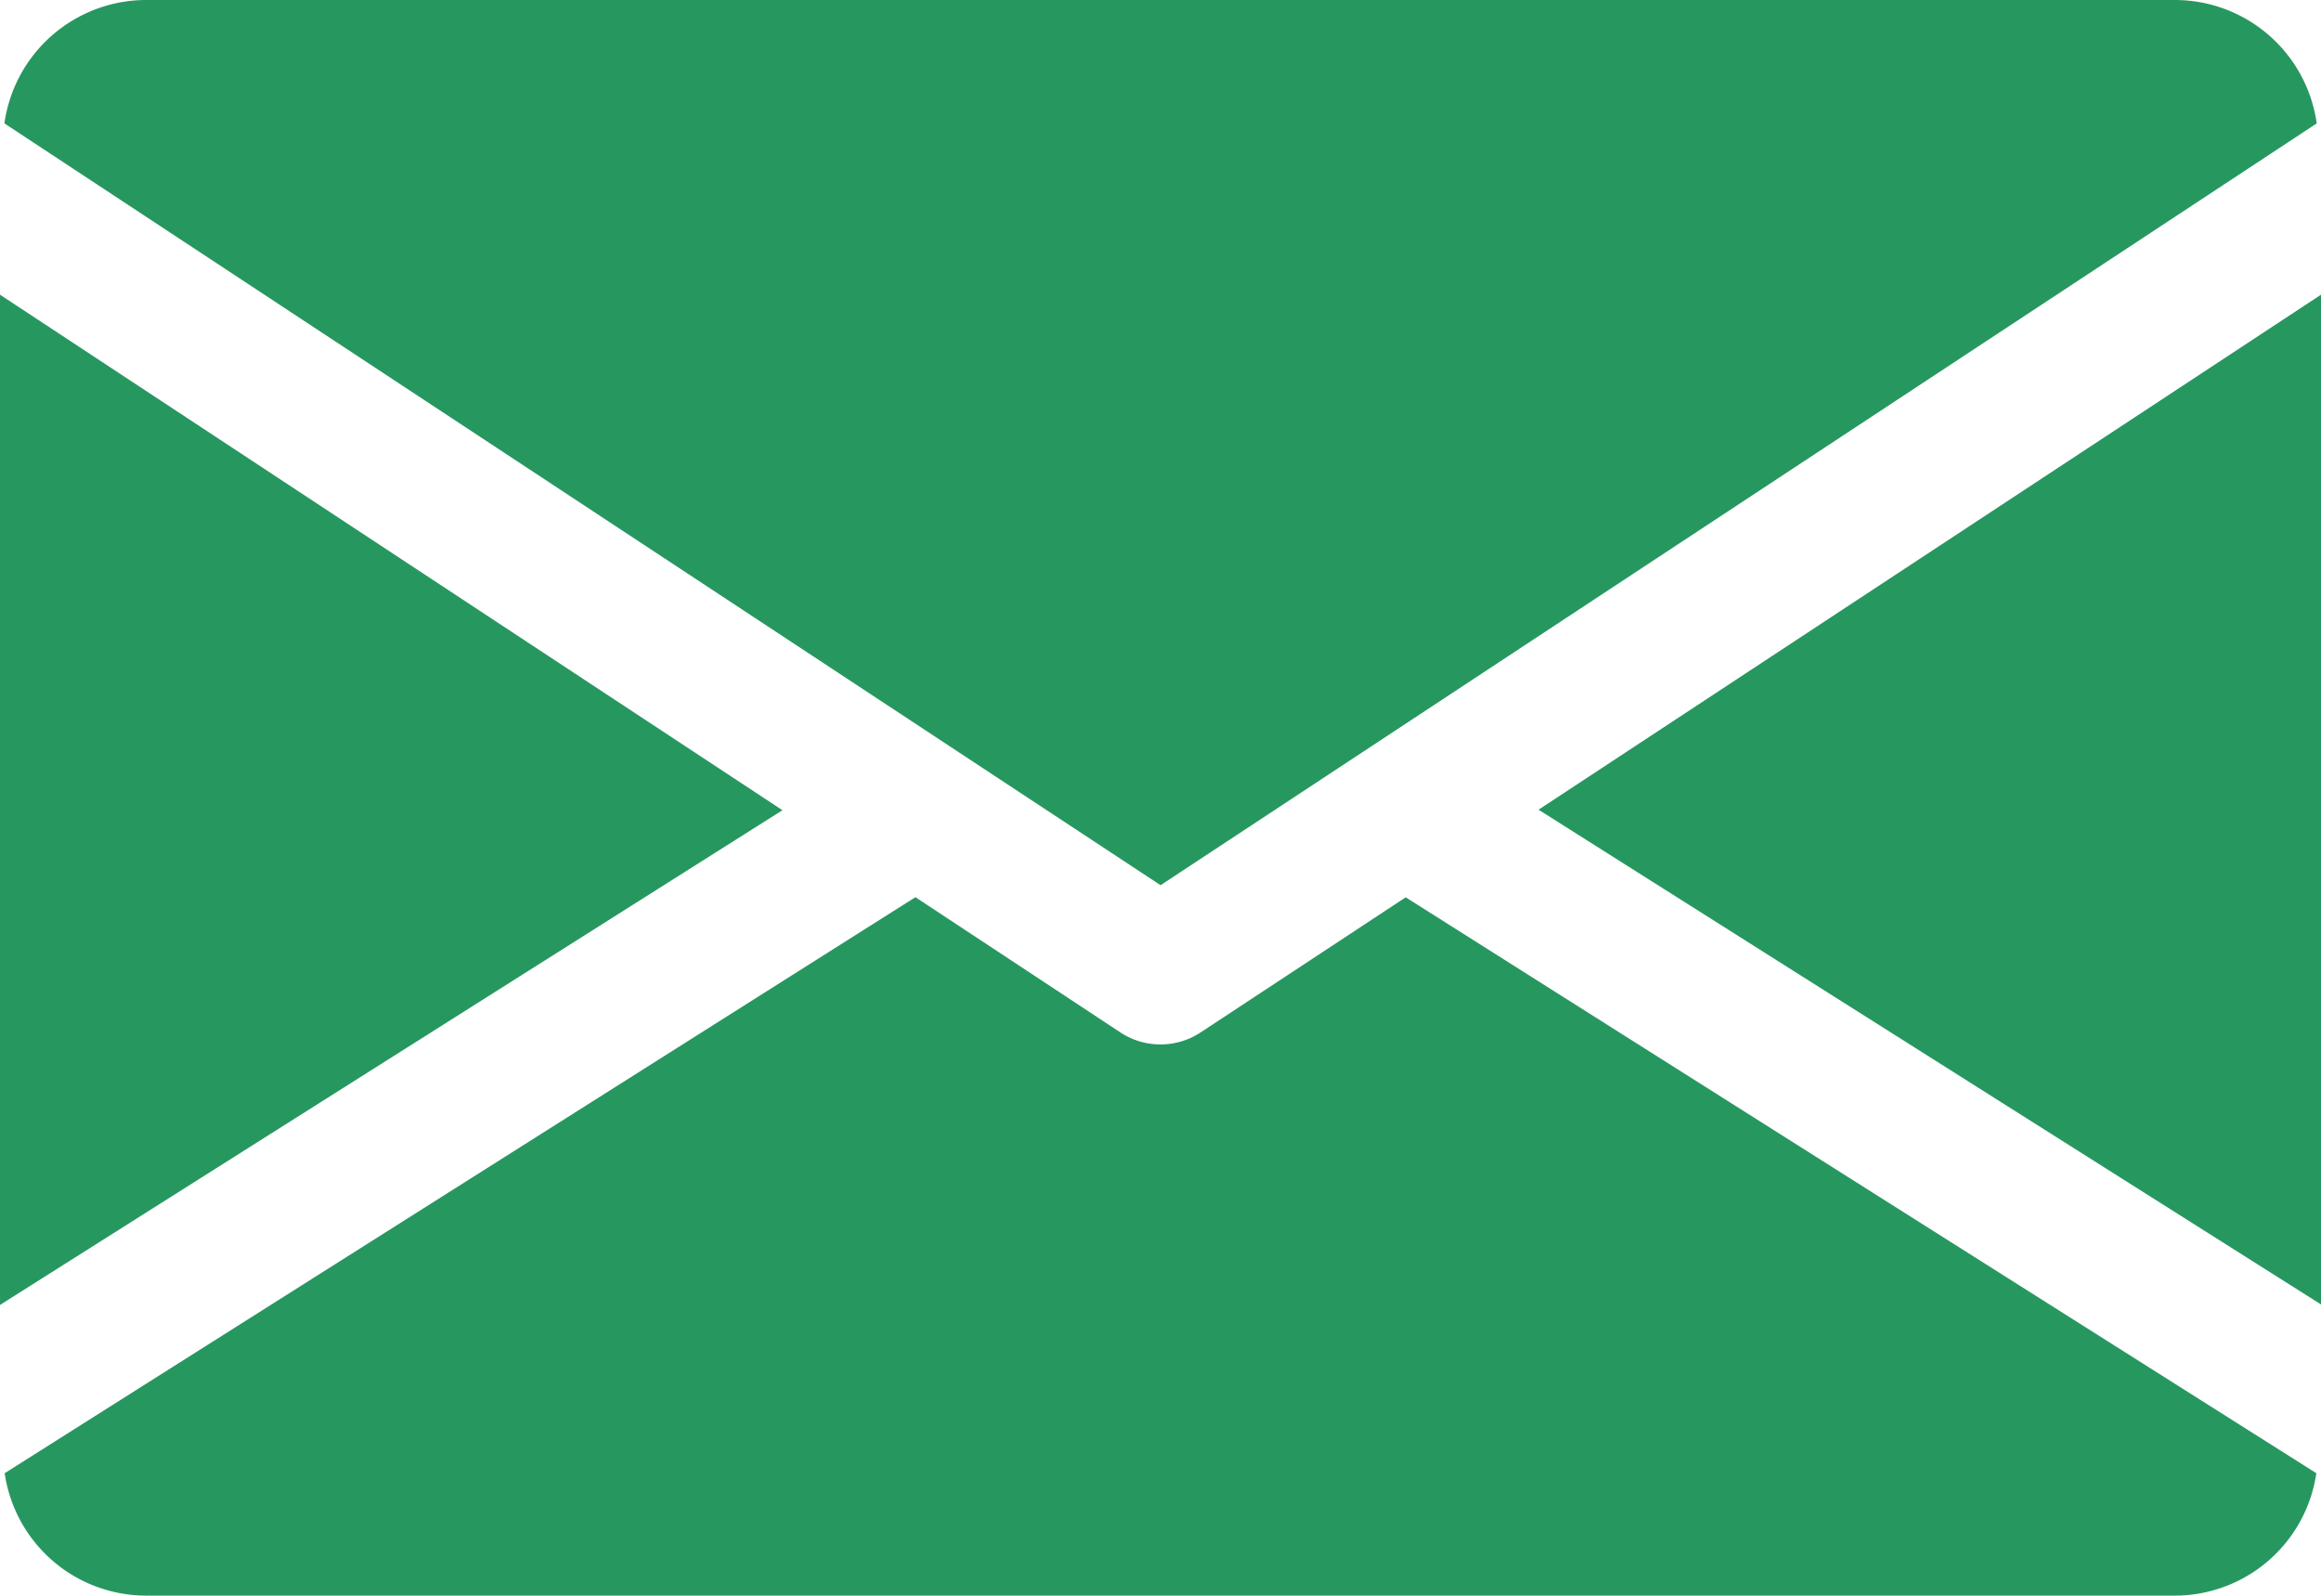
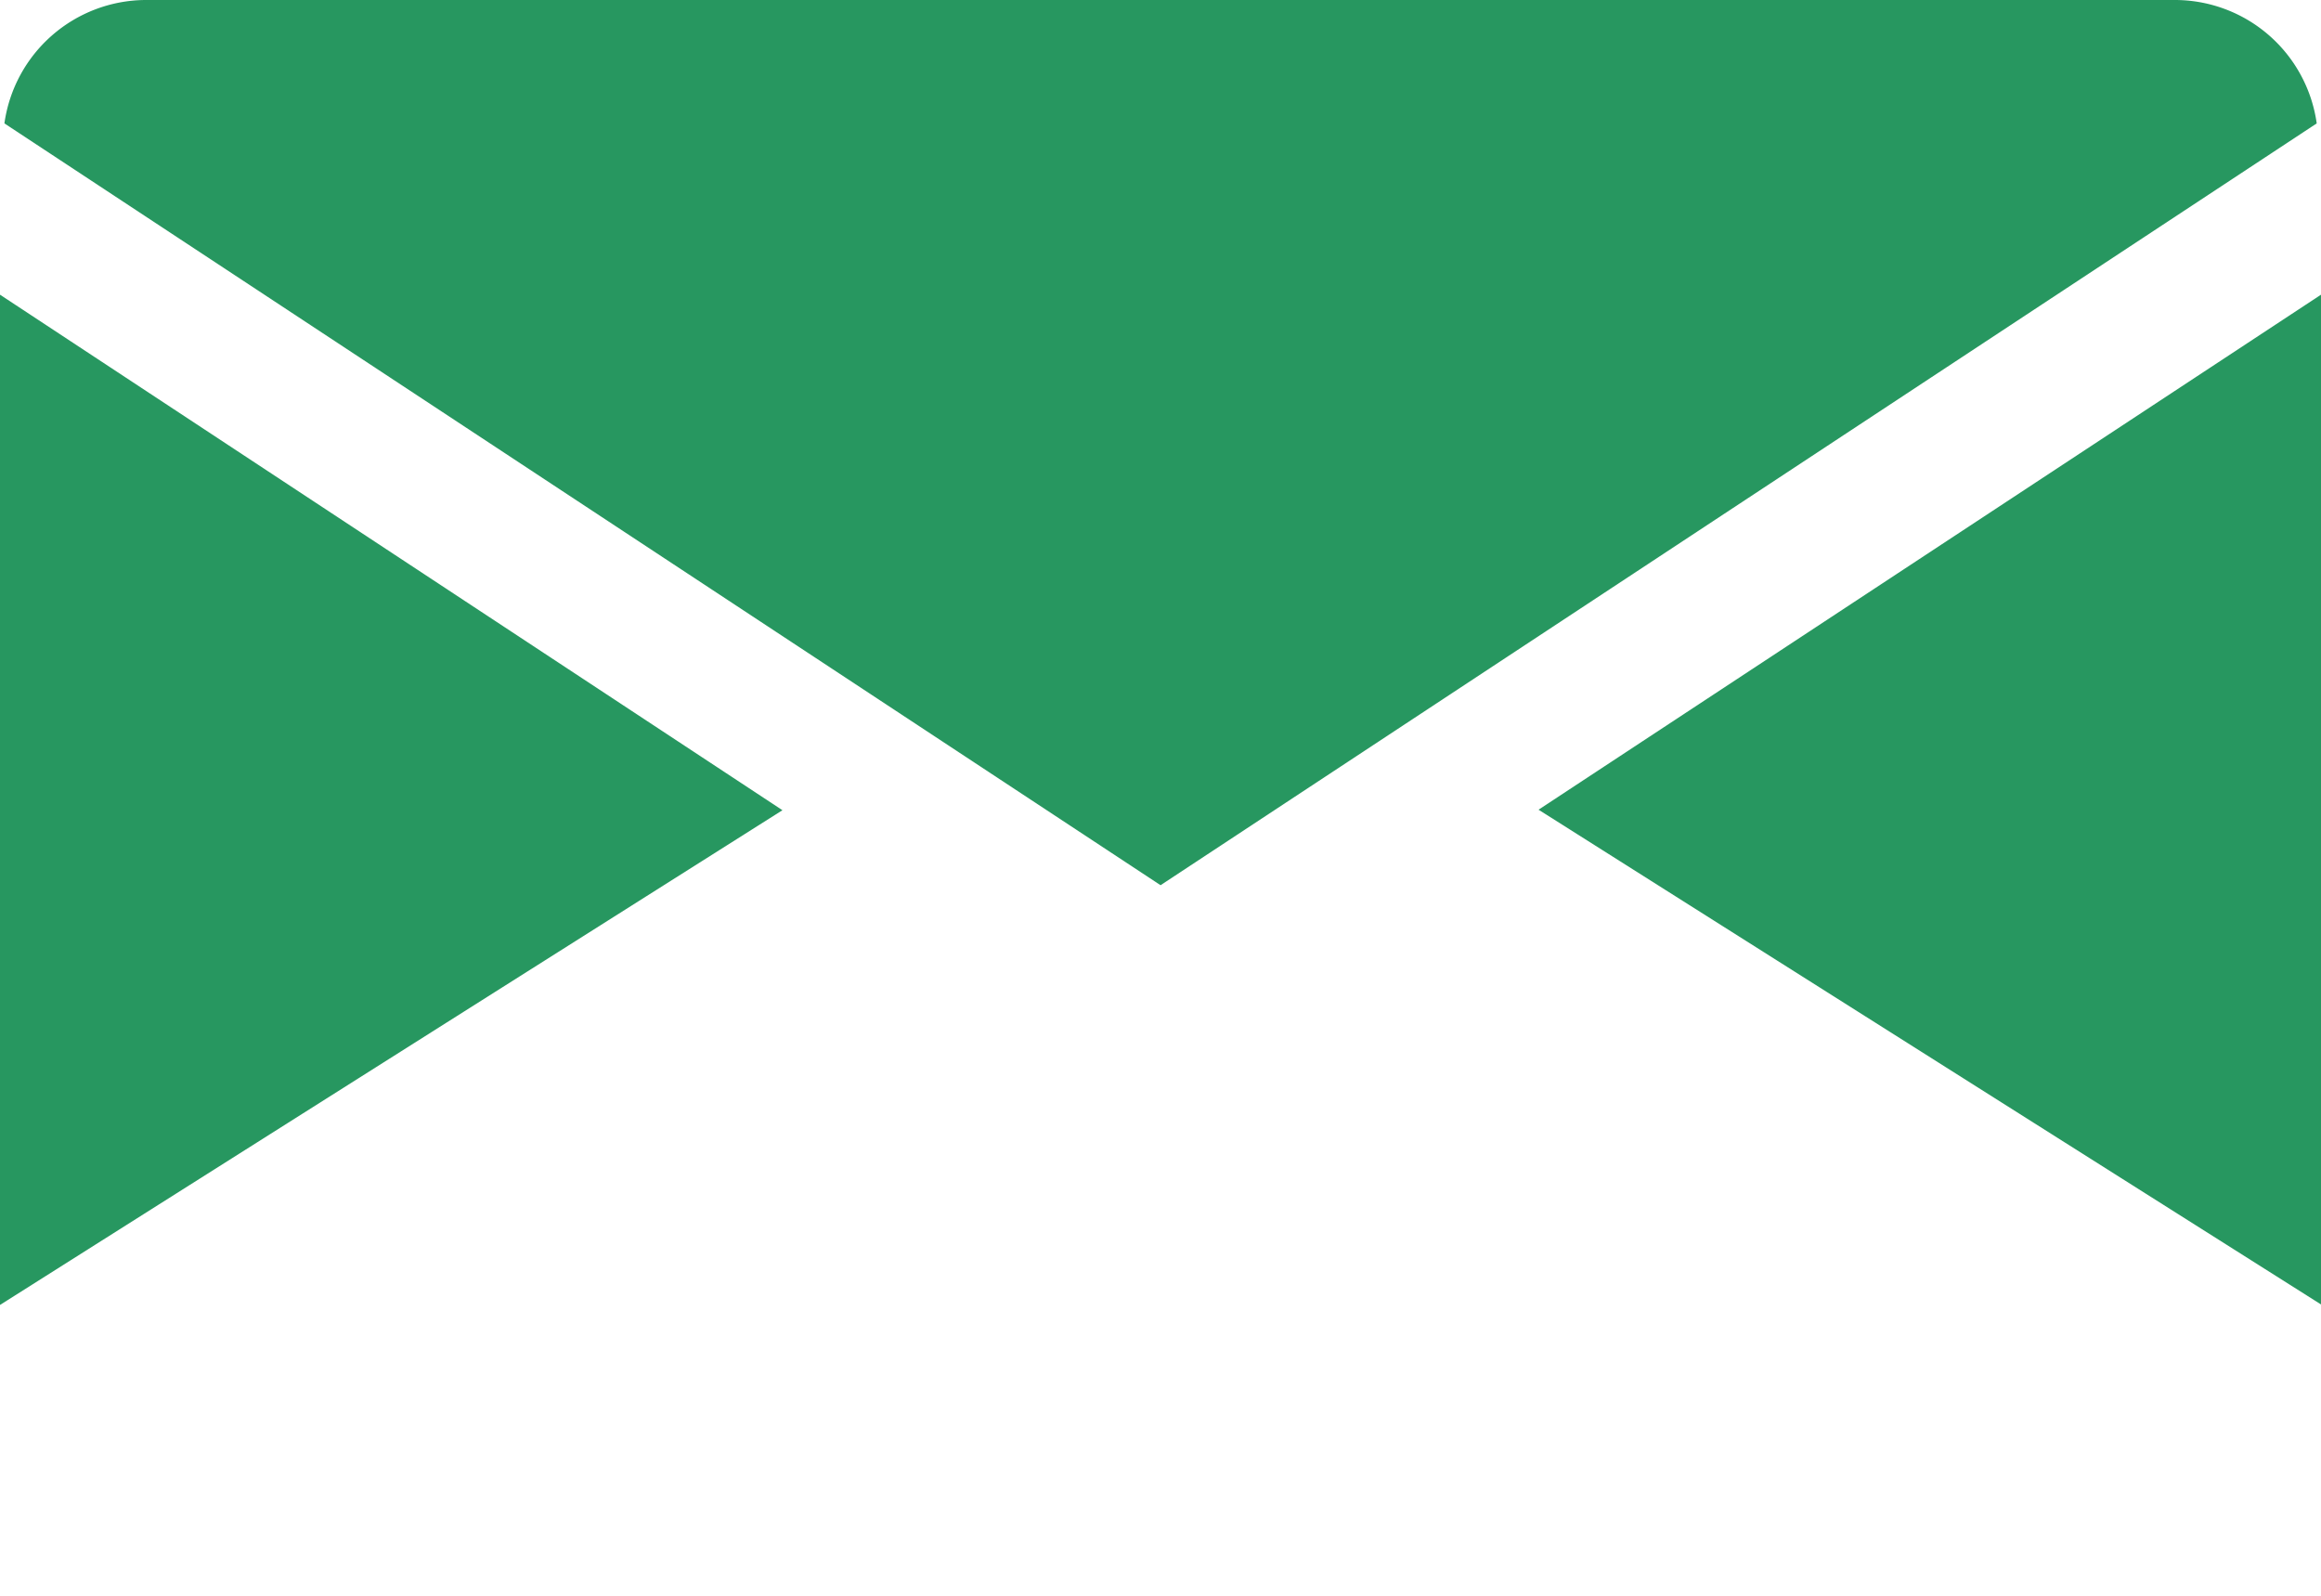
<svg xmlns="http://www.w3.org/2000/svg" width="18.415" height="12.66" viewBox="0 0 18.415 12.66">
  <defs>
    <style>
            .prefix__cls-1{fill:#279760}
        </style>
  </defs>
  <g id="prefix__mail_3_" data-name="mail (3)" transform="translate(0 -80)">
    <g id="prefix__Group_4049" data-name="Group 4049" transform="translate(12.207 82.334)">
      <g id="prefix__Group_4048" data-name="Group 4048">
        <path id="prefix__Path_3359" d="M339.392 148.986l6.208 3.925V144.9z" class="prefix__cls-1" data-name="Path 3359" transform="translate(-339.392 -144.896)" />
      </g>
    </g>
    <g id="prefix__Group_4051" data-name="Group 4051" transform="translate(0 82.334)">
      <g id="prefix__Group_4050" data-name="Group 4050">
        <path id="prefix__Path_3360" d="M0 144.9v8.015l6.208-3.925z" class="prefix__cls-1" data-name="Path 3360" transform="translate(0 -144.896)" />
      </g>
    </g>
    <g id="prefix__Group_4053" data-name="Group 4053" transform="translate(.035 80)">
      <g id="prefix__Group_4052" data-name="Group 4052">
        <path id="prefix__Path_3361" d="M18.189 80H2.076a1.137 1.137 0 0 0-1.116.979l9.173 6.044 9.173-6.044A1.137 1.137 0 0 0 18.189 80z" class="prefix__cls-1" data-name="Path 3361" transform="translate(-.96 -80)" />
      </g>
    </g>
    <g id="prefix__Group_4055" data-name="Group 4055" transform="translate(.037 87.118)">
      <g id="prefix__Group_4054" data-name="Group 4054">
-         <path id="prefix__Path_3362" d="M12.14 277.921l-1.629 1.073a.578.578 0 0 1-.633 0L8.25 277.92l-7.226 4.57a1.135 1.135 0 0 0 1.114.971h16.113a1.135 1.135 0 0 0 1.114-.971z" class="prefix__cls-1" data-name="Path 3362" transform="translate(-1.024 -277.92)" />
-       </g>
+         </g>
    </g>
  </g>
</svg>